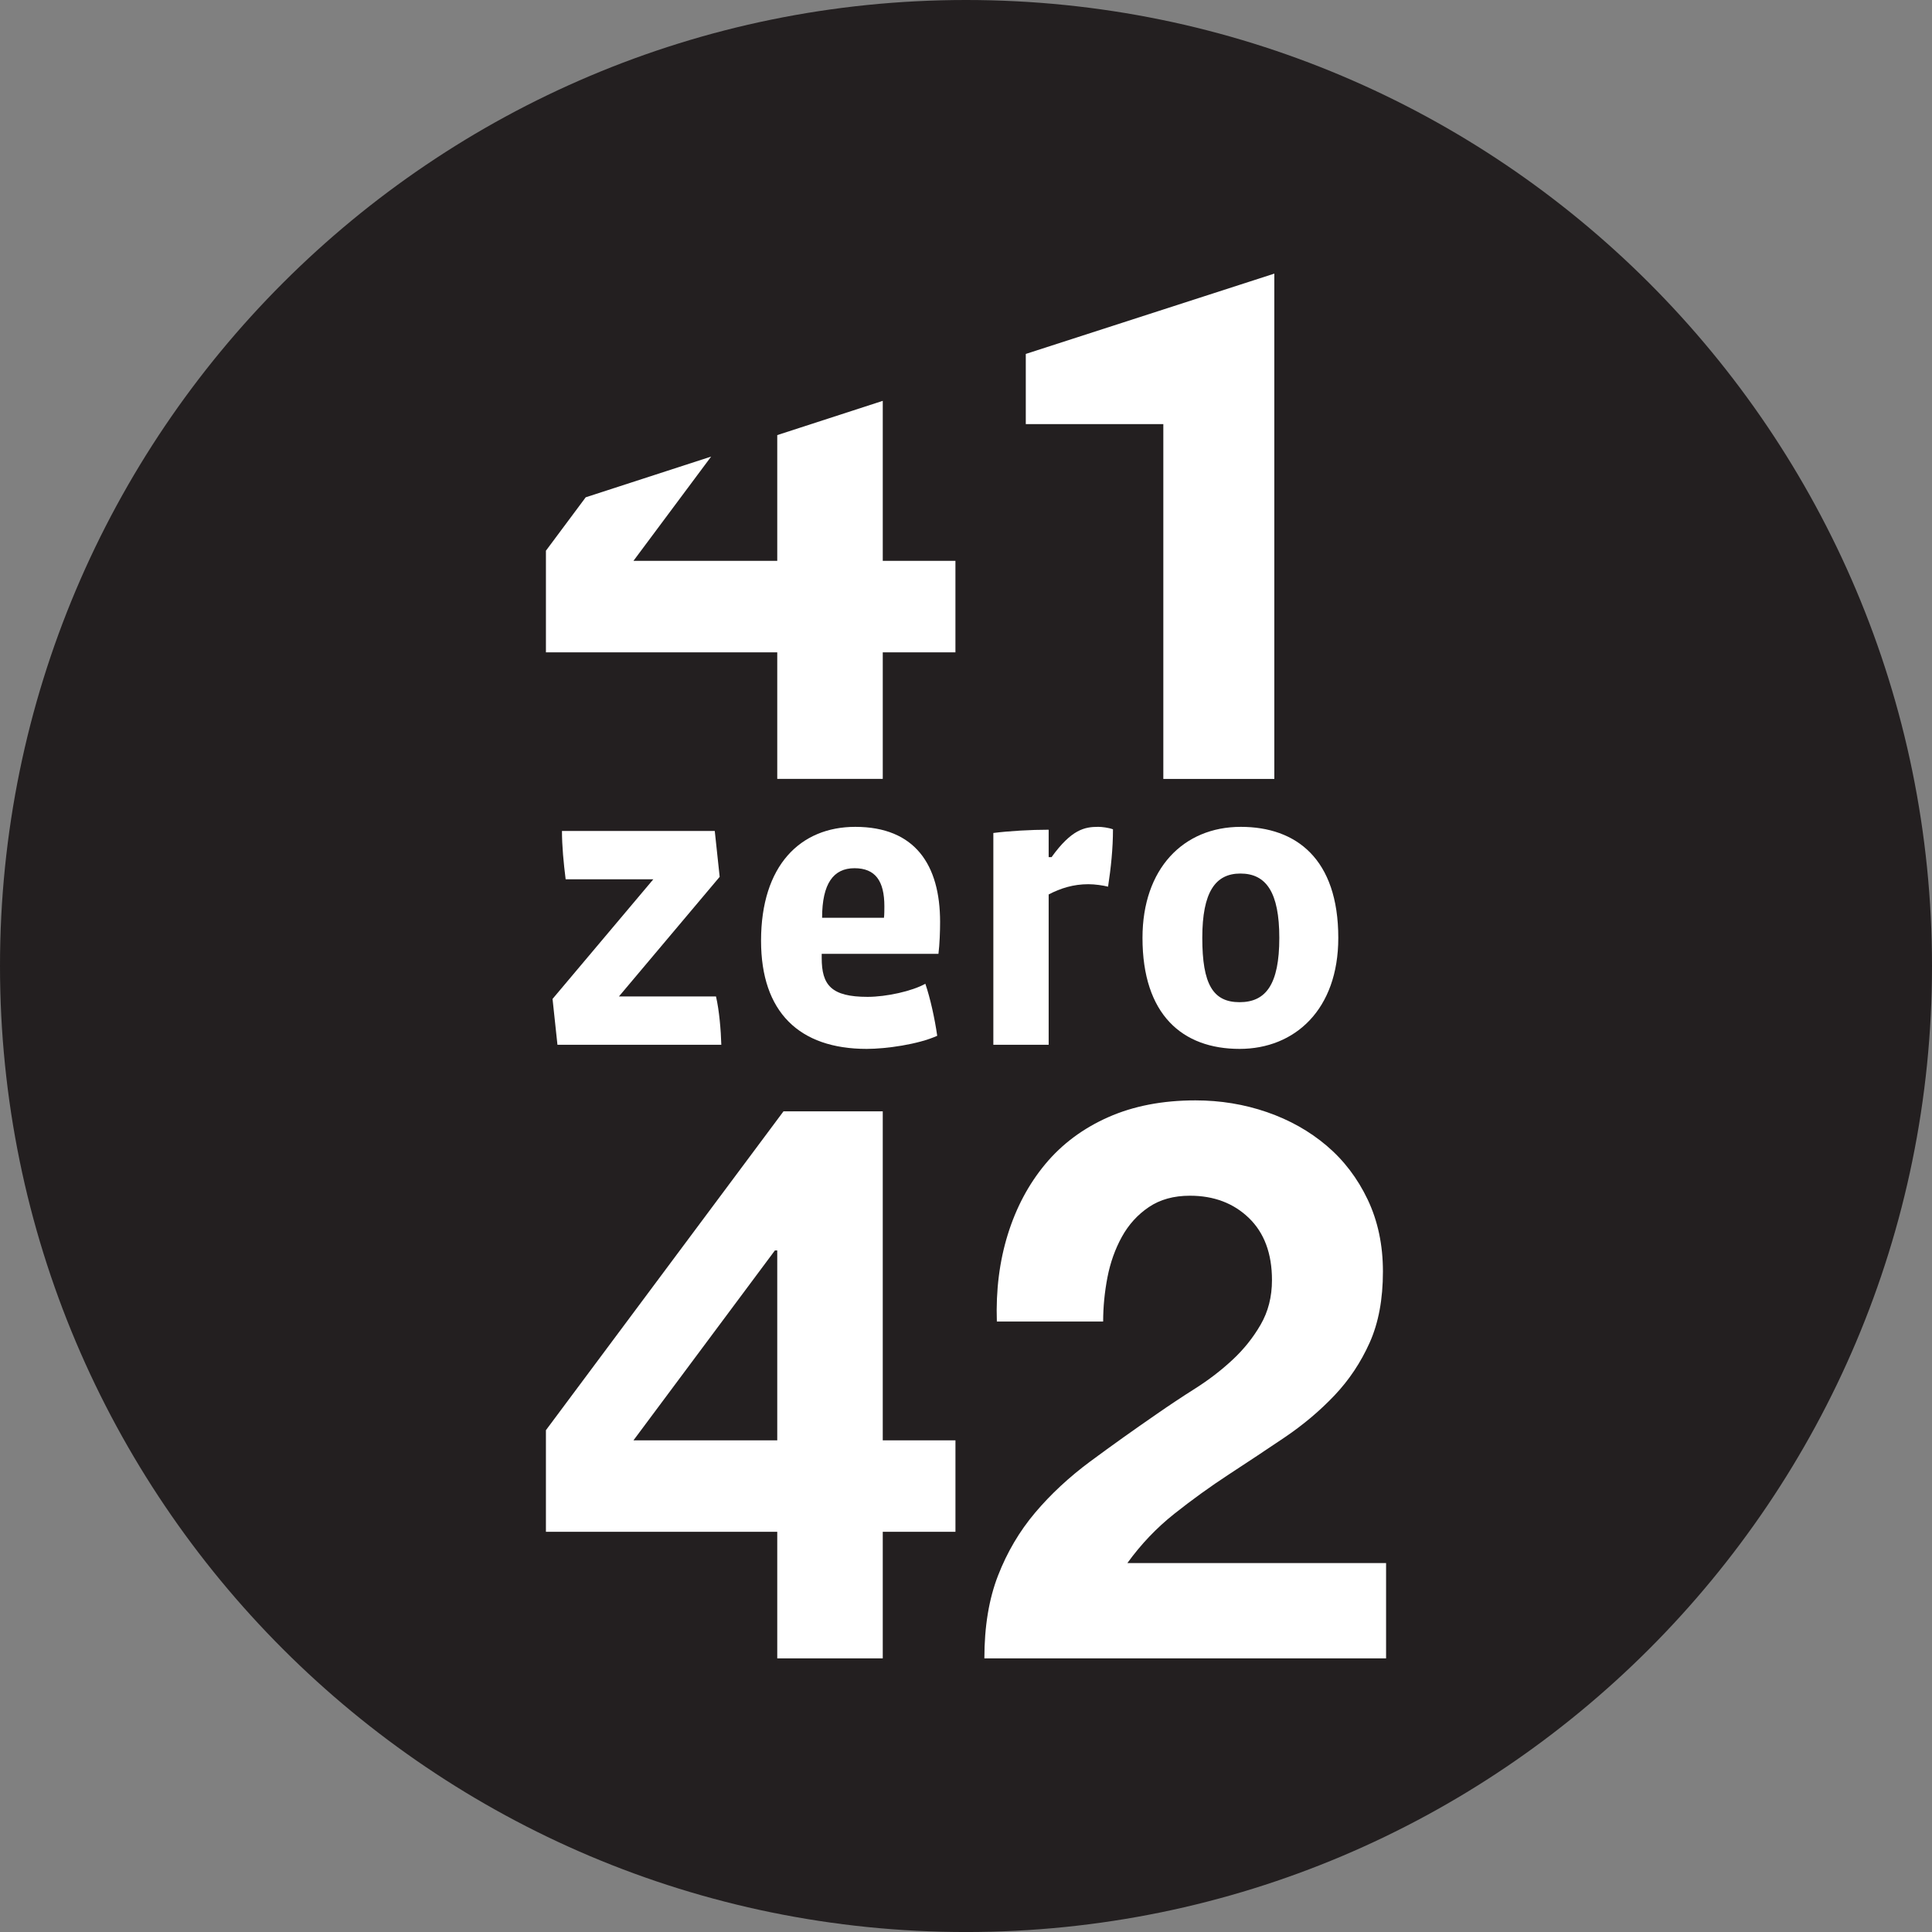
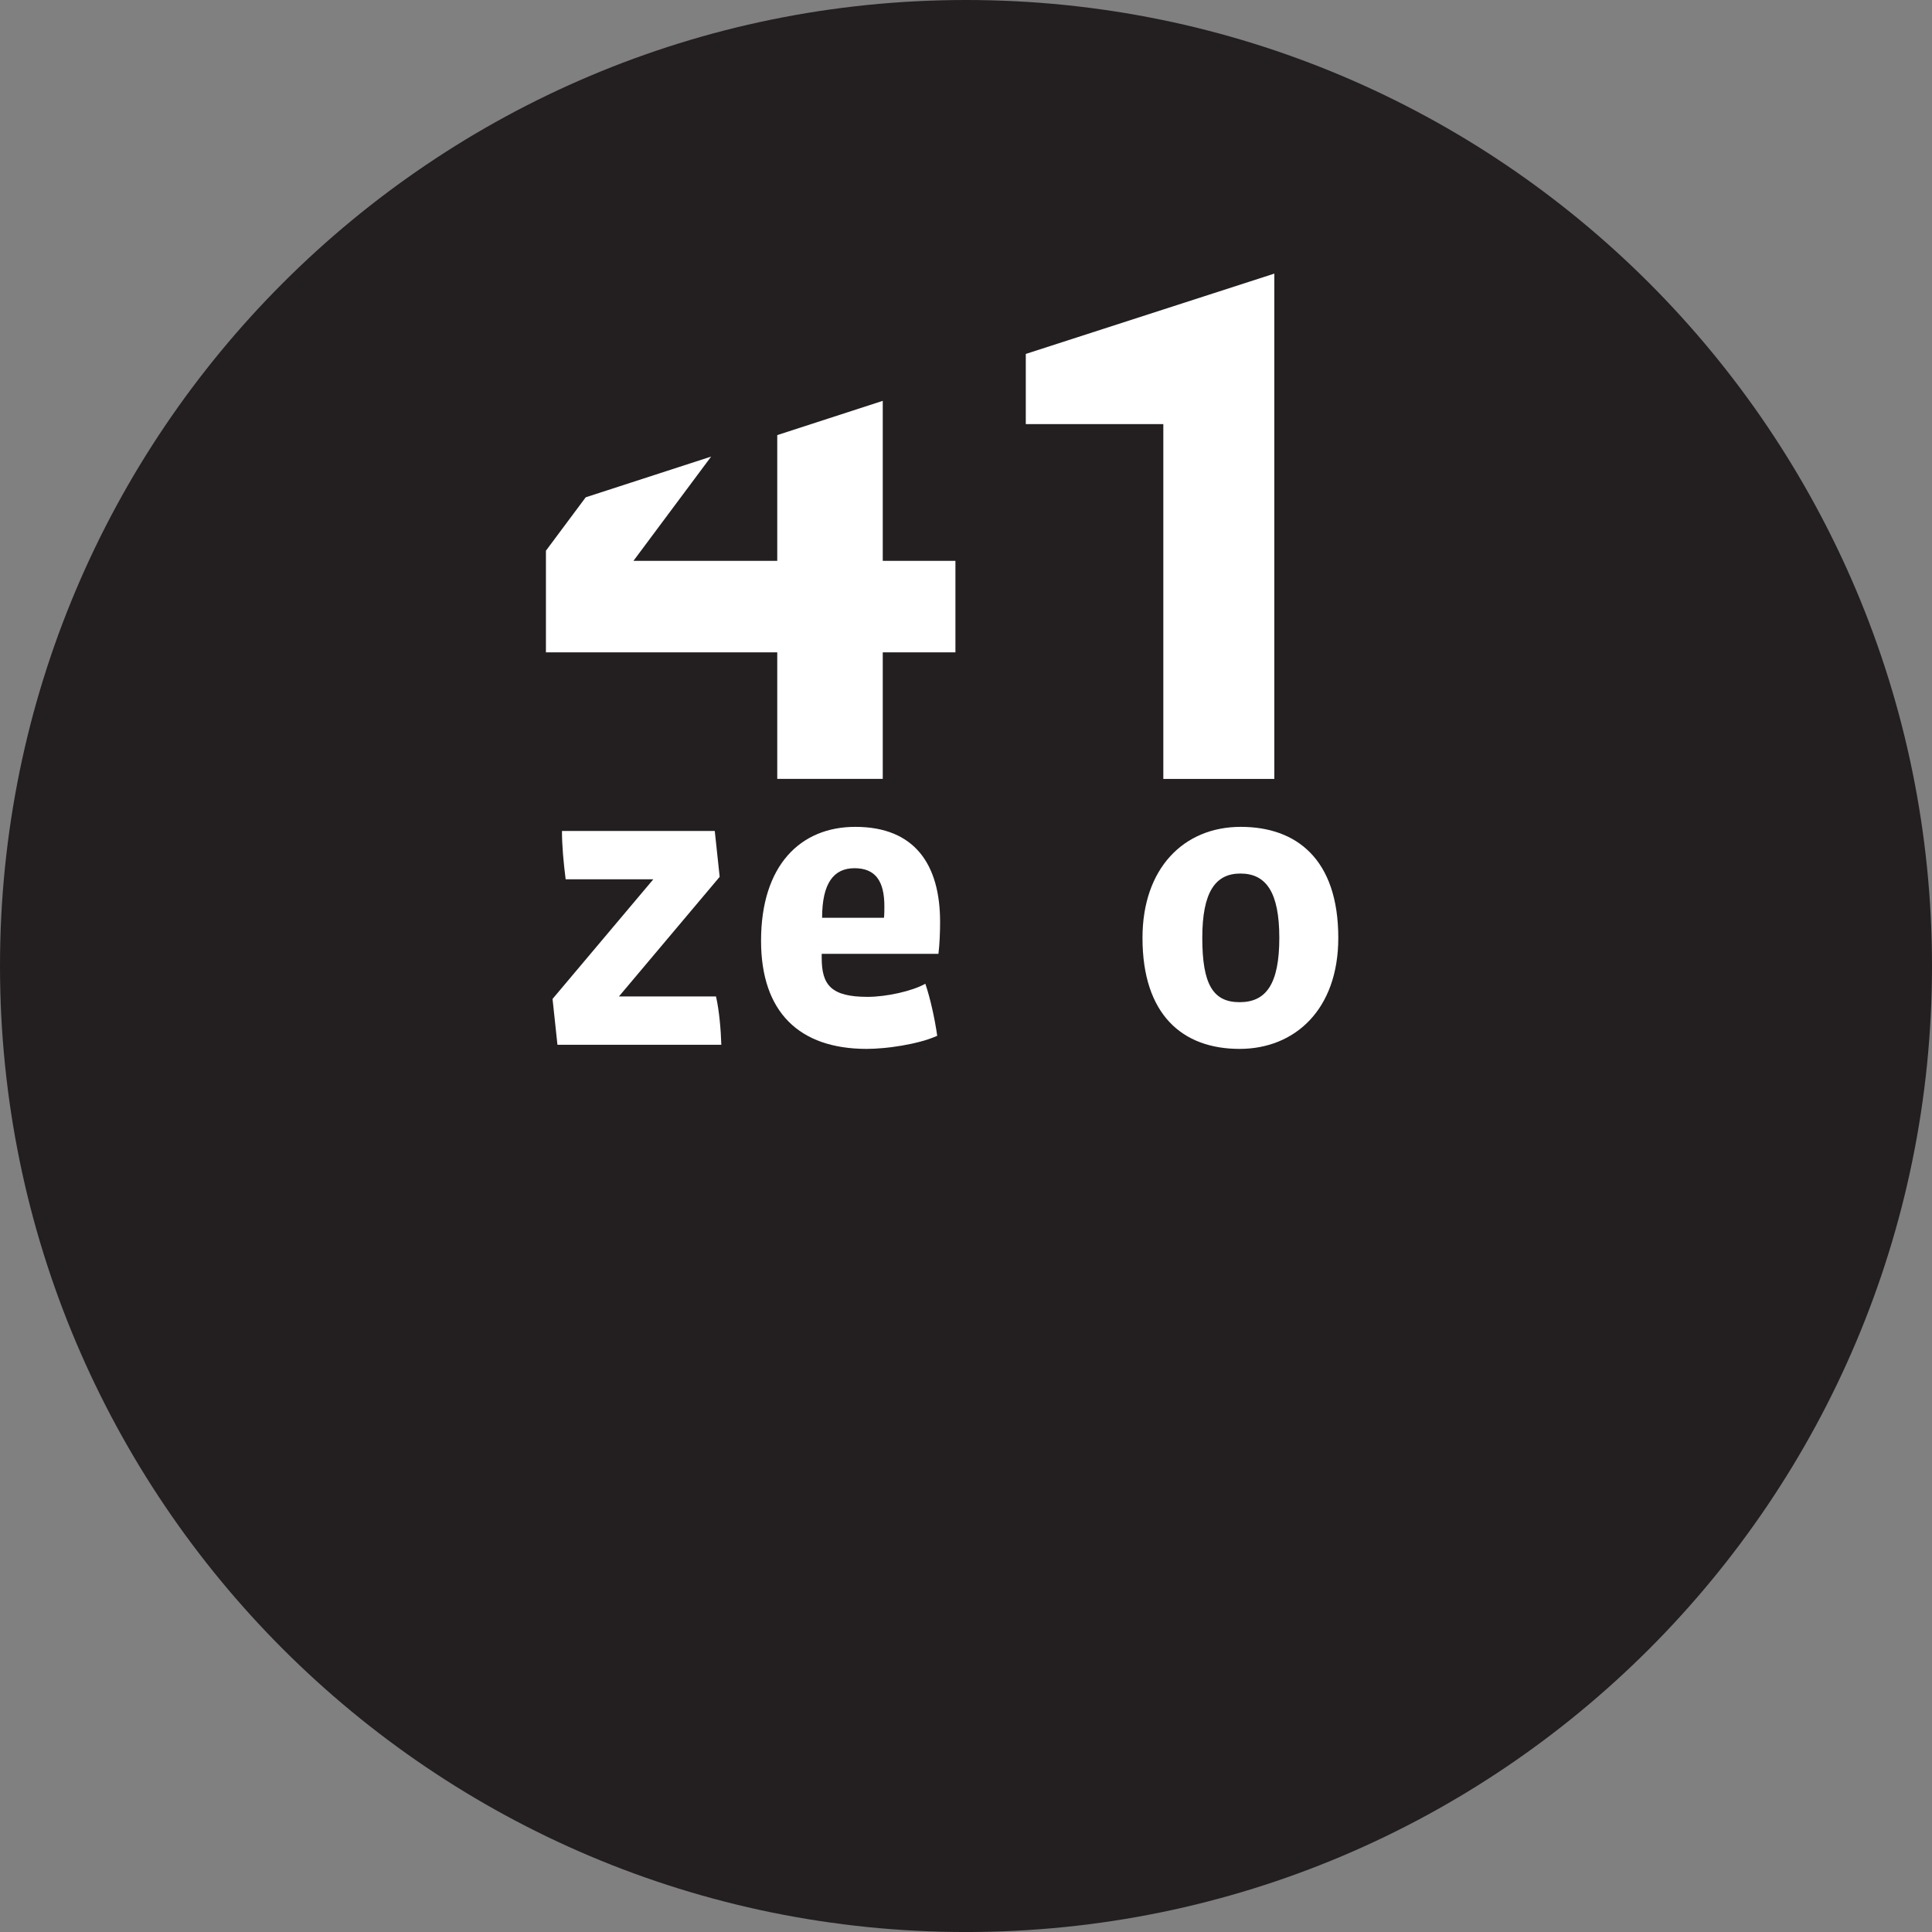
<svg xmlns="http://www.w3.org/2000/svg" id="Layer_1" x="0px" y="0px" viewBox="0 0 1063.624 1063.636" style="enable-background:new 0 0 1063.624 1063.636;" xml:space="preserve">
  <rect x="0" y="0" width="1063.624" height="1063.636" fill="#808080" stroke="none" />
  <style type="text/css">	.st0{fill:#231F20;}	.st1{fill:#FFFFFF;}</style>
  <g>
    <path class="st0" d="M531.812,1063.636c293.718,0,531.812-238.106,531.812-531.824C1063.624,238.106,825.53,0,531.812,0  C238.106,0,0,238.106,0,531.812C0,825.53,238.106,1063.636,531.812,1063.636" />
    <path class="st1" d="M306.893,575.191l-2.703-25.256l55.485-65.863h-48.269c-1.135-9.014-2.027-18.27-2.027-26.608h84.12  l2.703,25.256l-55.472,65.863h53.445c1.798,7.662,2.716,18.716,2.932,26.607H306.893z" />
    <path class="st1" d="M486.874,498.964c0-13.986-4.96-20.986-16.459-20.986c-11.513,0-17.823,8.351-17.823,27.297h34.053  C486.874,503.923,486.874,500.085,486.874,498.964 M516.644,525.125h-64.269v2.257c0,14.879,5.176,21.419,25.256,21.419  c10.365,0,24.581-3.149,31.797-7.216c2.703,7.892,5.189,19.175,6.54,28.648c-10.378,4.73-28.189,7.216-38.796,7.216  c-37.215,0-58.188-20.297-58.188-59.539c0-41.499,21.661-62.701,51.877-62.701c32.931,0,46.688,20.972,46.688,52.323  C517.549,512.49,517.32,519.707,516.644,525.125" />
-     <path class="st1" d="M610.024,488.134c-2.703-0.675-7.216-1.351-10.824-1.351c-8.351,0-15.337,2.244-21.878,5.635v82.768h-30.458  V458.581c8.81-1.122,20.756-1.798,30.458-1.798v15.108h1.581c11.054-15.337,18.27-16.689,25.703-16.689  c2.04,0,5.648,0.446,8.121,1.351C612.727,467.162,611.605,477.756,610.024,488.134" />
    <path class="st1" d="M682.88,480.91c-13.769,0-20.985,10.161-20.985,35.418c0,25.486,5.865,35.405,20.526,35.405  c14.432,0,21.878-9.689,21.878-35.405C704.299,491.288,697.083,480.91,682.88,480.91 M682.421,577.448  c-31.567,0-53.445-18.945-53.445-61.12c0-38.121,22.541-61.12,54.121-61.12c30.458,0,53.674,17.581,53.674,61.12  C736.771,555.787,712.866,577.448,682.421,577.448" />
-     <path class="st1" d="M426.611,688.403L348.738,792.96h79.16V688.403H426.611z M300.546,843.294v-55.931l130.795-175.545h54.644  V792.96h40.02v50.334h-40.02v69.701h-58.086v-69.701H300.546z" />
-     <path class="st1" d="M554.83,679.584c4.59-14.776,11.461-27.679,20.654-38.732c9.18-11.028,20.718-19.634,34.627-25.804  c13.922-6.171,29.91-9.256,47.988-9.256c13.769,0,26.888,2.155,39.357,6.451c12.482,4.309,23.446,10.48,32.919,18.512  c9.46,8.032,16.995,17.926,22.592,29.68c5.584,11.768,8.376,24.963,8.376,39.587c0,15.21-2.422,28.252-7.305,39.153  c-4.883,10.901-11.334,20.578-19.366,29.043c-8.032,8.466-17.135,16.128-27.309,23.025c-10.2,6.872-20.45,13.692-30.777,20.424  c-10.314,6.744-20.361,13.999-30.114,21.737c-9.753,7.739-18.359,16.778-25.817,27.105h142.423v52.489h-221.15  c0-17.492,2.499-32.702,7.522-45.604c5.023-12.915,11.831-24.453,20.437-34.64c8.606-10.174,18.716-19.57,30.331-28.189  c11.615-8.593,23.879-17.339,36.795-26.238c6.591-4.577,13.616-9.256,21.087-13.986c7.446-4.73,14.254-9.957,20.424-15.707  c6.171-5.725,11.334-12.175,15.49-19.354c4.156-7.165,6.247-15.35,6.247-24.529c0-14.624-4.246-26.034-12.698-34.207  c-8.466-8.172-19.29-12.265-32.485-12.265c-8.886,0-16.421,2.091-22.579,6.247c-6.171,4.156-11.13,9.613-14.853,16.345  c-3.723,6.744-6.387,14.203-7.968,22.375c-1.568,8.172-2.359,16.281-2.359,24.313h-58.519  C548.225,710.348,550.24,694.361,554.83,679.584" />
    <polygon class="st1" points="485.987,308.775 485.987,220.678 427.901,239.534 427.901,308.775 348.728,308.775 391.502,251.365   322.452,273.779 300.548,303.178 300.548,359.122 427.901,359.122 427.901,428.81 485.987,428.81 485.987,359.122 525.994,359.122   525.994,308.775  " />
    <polygon class="st1" points="564.727,194.849 564.727,233.479 640.445,233.479 640.445,428.811 701.552,428.811 701.552,150.634    " />
  </g>
</svg>